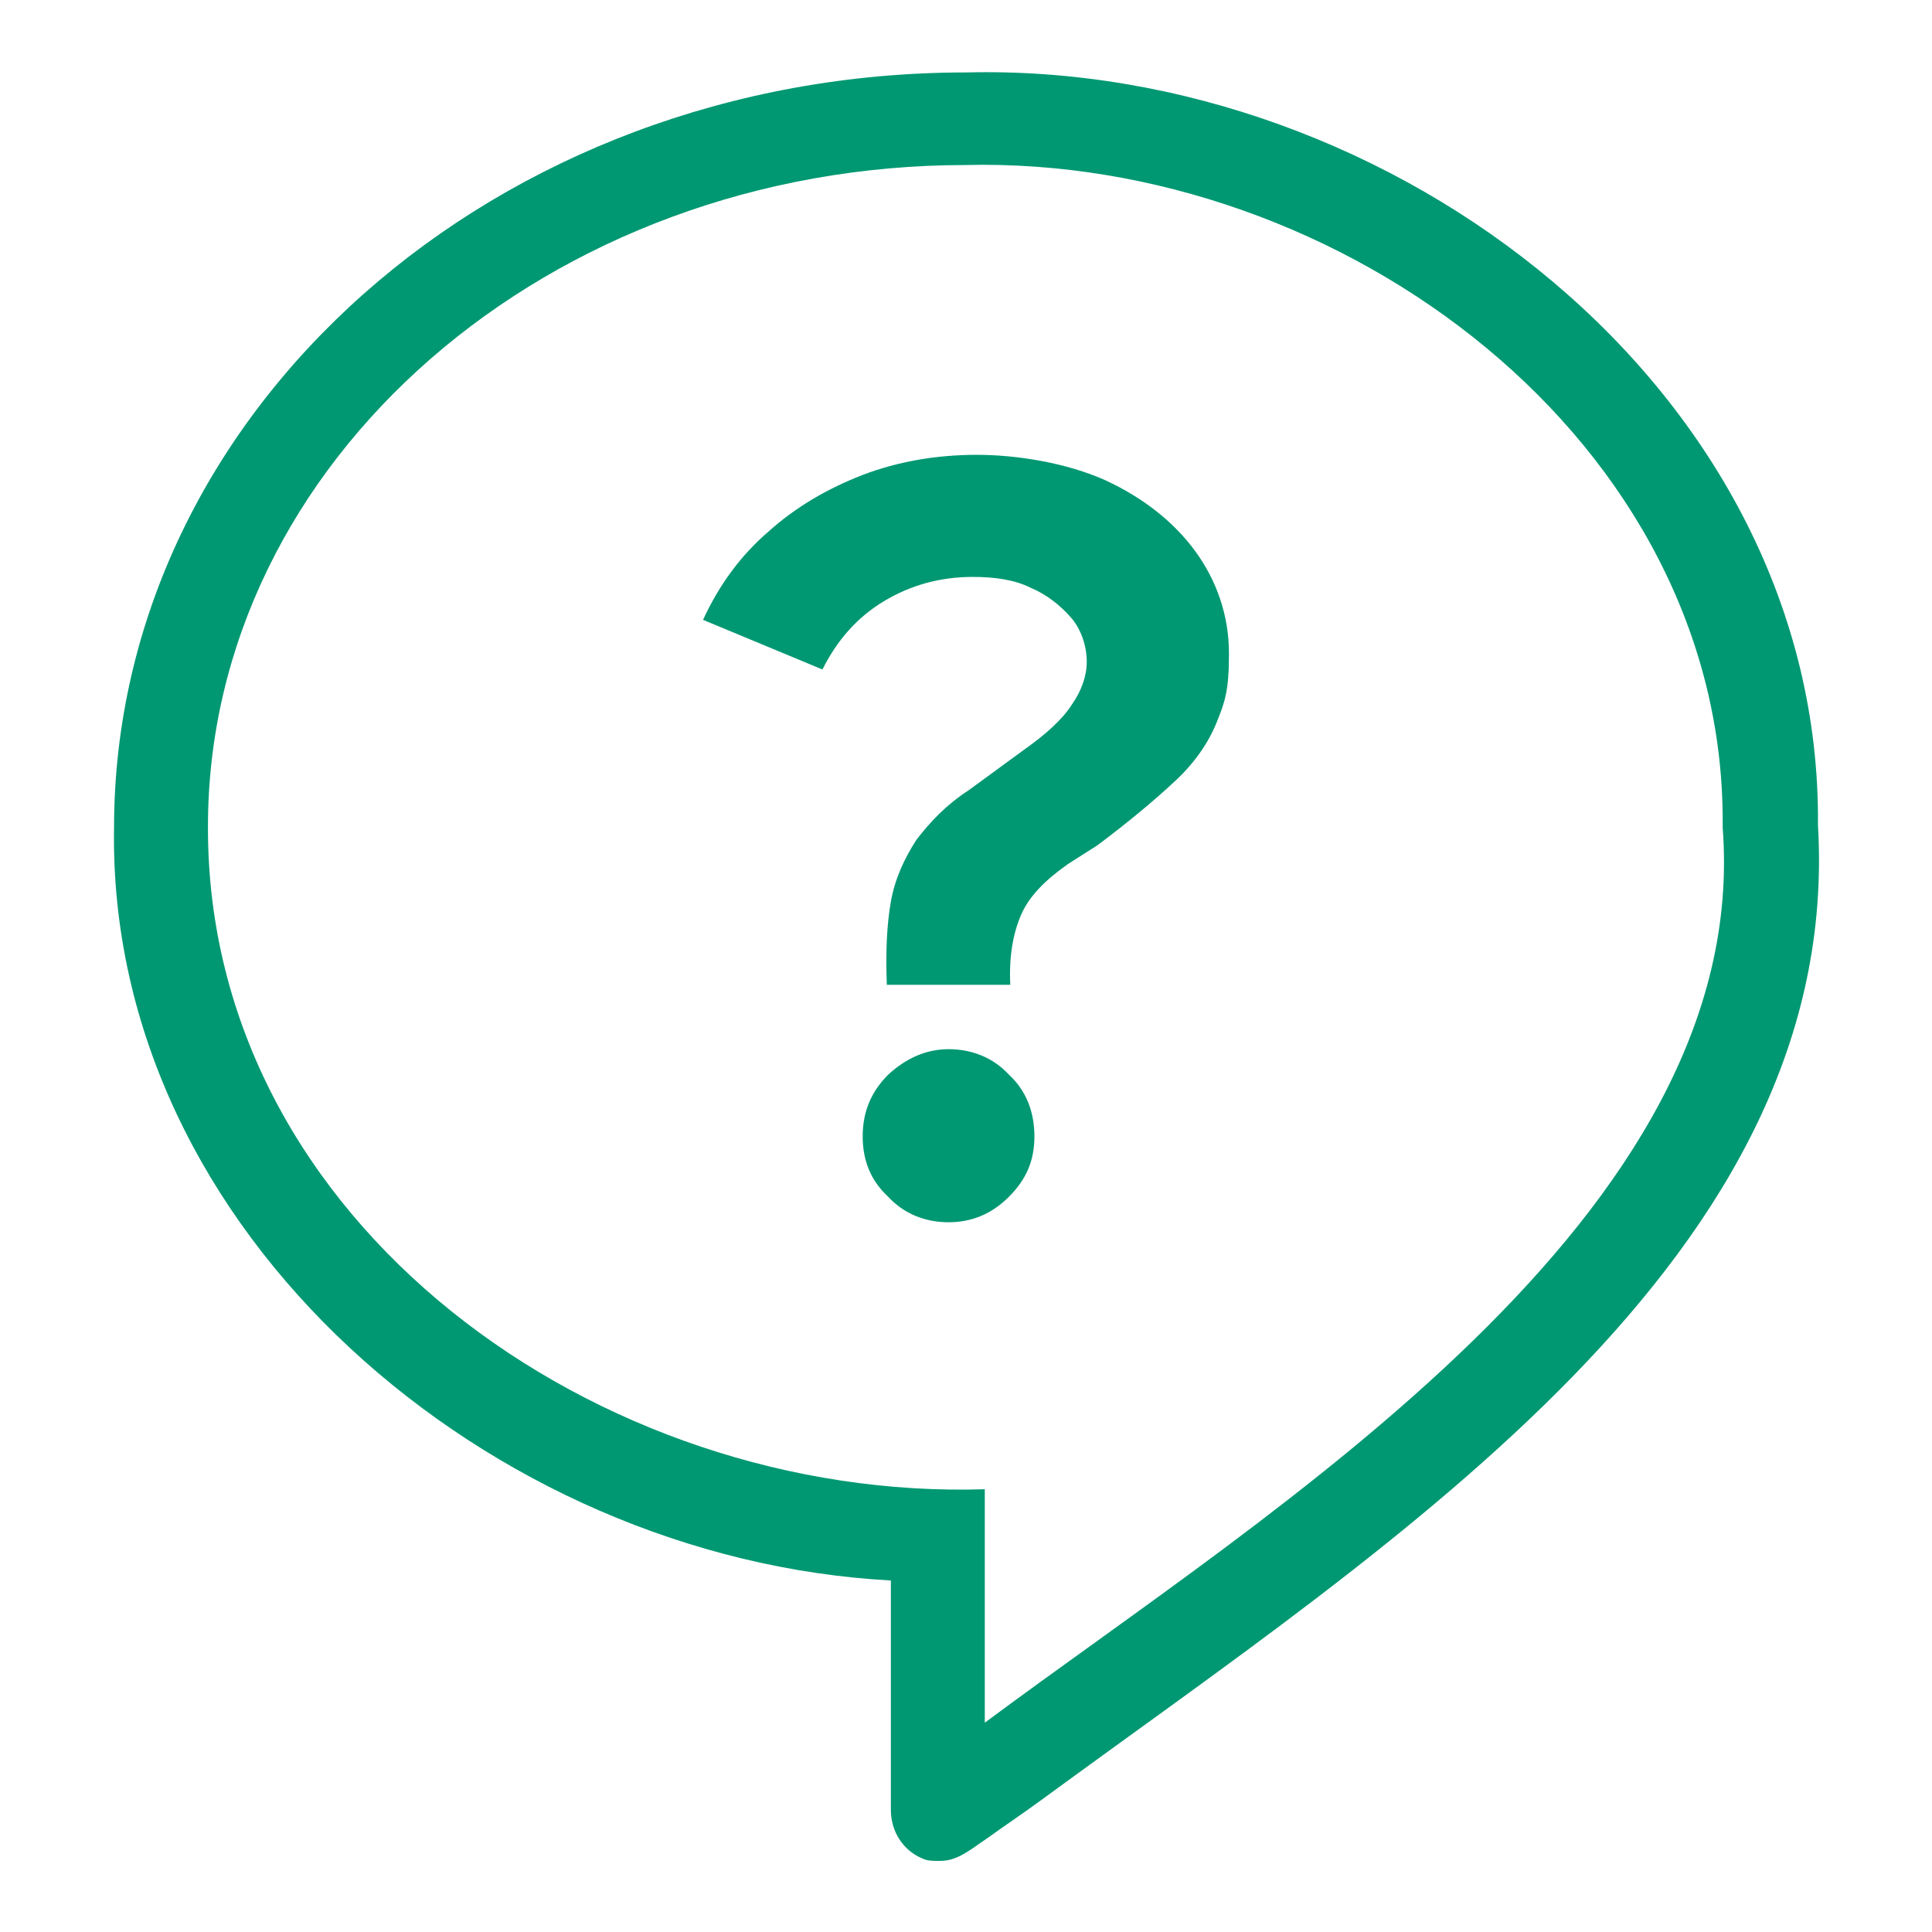
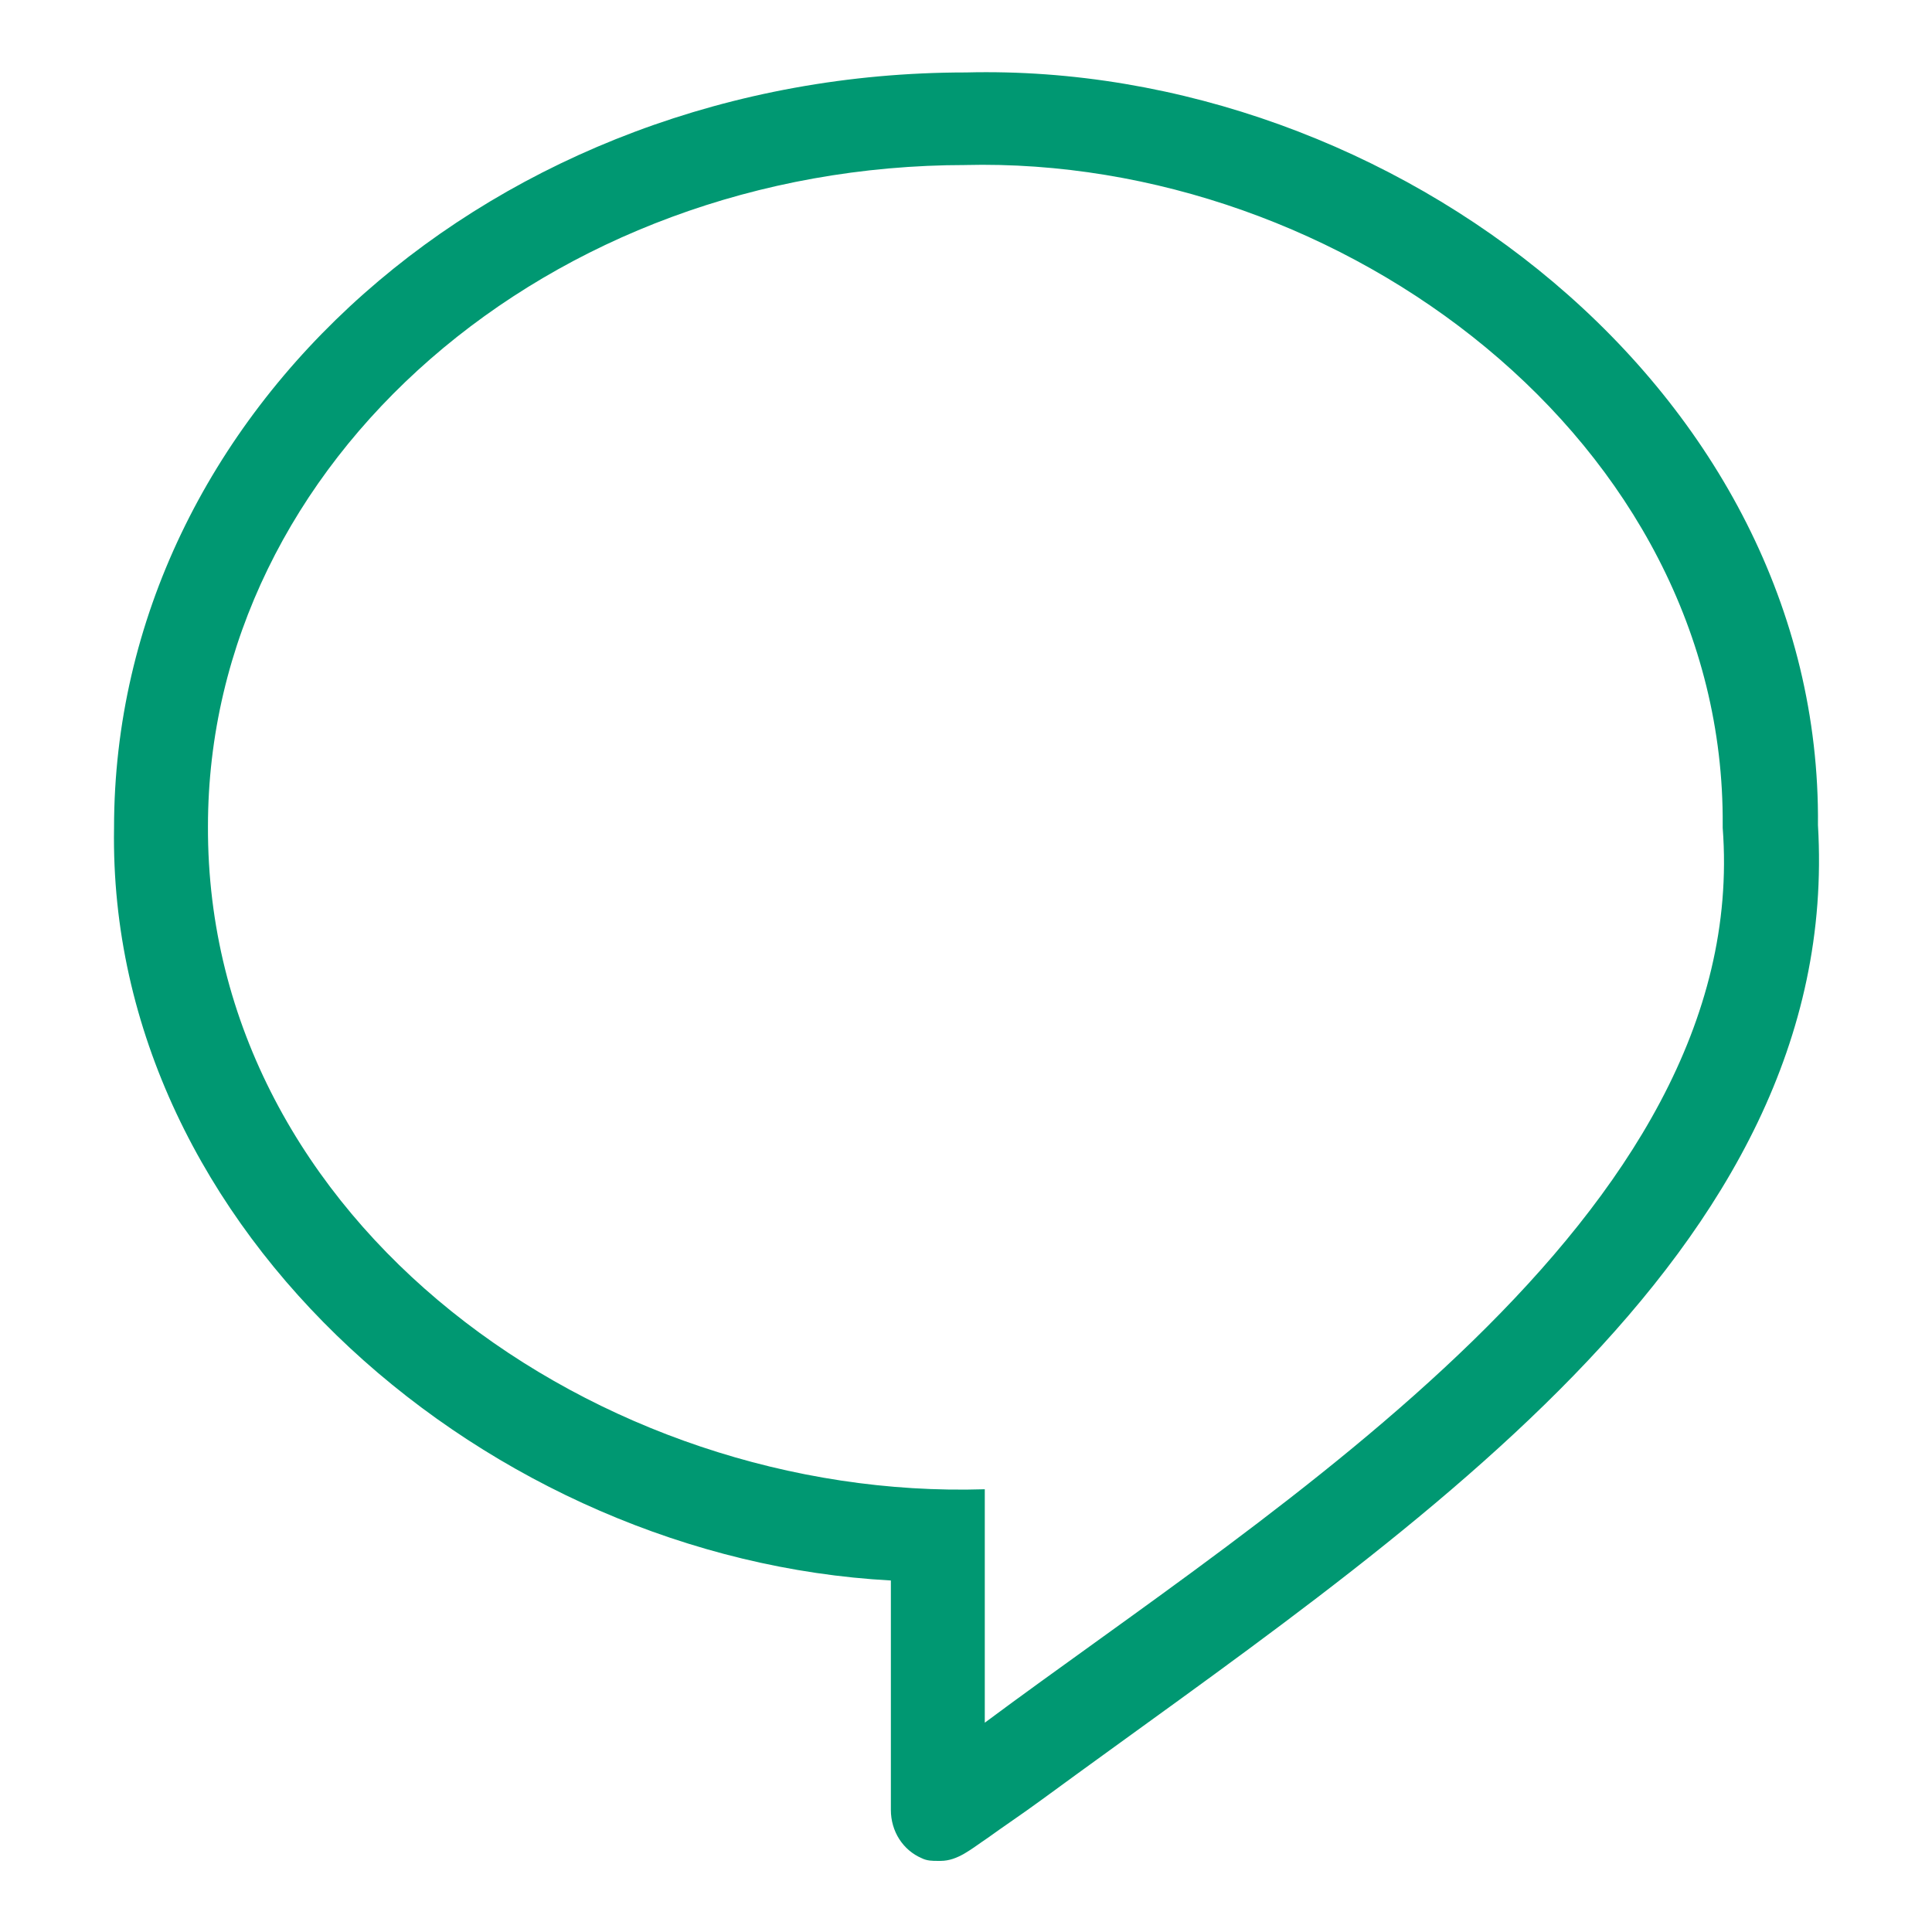
<svg xmlns="http://www.w3.org/2000/svg" id="Layer_1" version="1.1" viewBox="0 0 144 144">
  <defs>
    <style>
      .st0 {
        fill: #009872;
      }
    </style>
  </defs>
  <path class="st0" d="M69.9,138.7c-.4,0-.8,0-1.2-.2-1.4-.6-2.3-2-2.3-3.6v-17.1c-29.8-1.6-58.4-25.9-57.9-56.1,0-31.1,28.5-56.3,63.5-56.3,31.8-.8,63.8,23.8,63.5,56.1,1.9,32.1-31.2,53.1-57.8,72.6-1.5,1.1-3,2.1-4.1,2.9-1.2.8-2.2,1.7-3.5,1.7ZM72,12.3c-31.1,0-56.5,22.1-56.5,49.3-.1,29.6,29.2,50.3,57.9,49.4v17.4c21.5-16,57.2-37.7,55-66.7v-.2c.2-28.6-28.4-49.9-56.5-49.2Z" />
-   <path class="st0" d="M66.1,73.4c-.1-2.4,0-4.5.3-6.2.3-1.7,1-3.2,1.9-4.6,1-1.3,2.2-2.6,3.9-3.7l4.1-3c1.7-1.2,2.9-2.3,3.6-3.4.7-1,1.1-2.1,1.1-3.2s-.4-2.4-1.2-3.3c-.8-.9-1.8-1.7-3-2.2-1.2-.6-2.7-.8-4.3-.8-2.4,0-4.6.6-6.6,1.8-2,1.2-3.5,2.9-4.6,5.1l-8.9-3.7c1.2-2.6,2.8-4.8,4.9-6.6,2-1.8,4.4-3.2,7-4.2,2.6-1,5.5-1.5,8.5-1.5s6.7.6,9.6,1.9c2.8,1.3,5.1,3.1,6.7,5.3,1.6,2.2,2.5,4.8,2.5,7.6s-.3,3.6-.9,5.1c-.6,1.5-1.6,3-3.1,4.4-1.5,1.4-3.4,3-5.8,4.8l-2.2,1.4c-1.7,1.2-2.9,2.4-3.5,3.8-.6,1.4-.9,3.1-.8,5.2h-9.2ZM70.7,91.1c-1.7,0-3.3-.6-4.5-1.9-1.3-1.2-1.9-2.7-1.9-4.5s.6-3.3,1.9-4.6c1.3-1.2,2.8-1.9,4.5-1.9s3.3.6,4.5,1.9c1.3,1.2,1.9,2.8,1.9,4.6s-.6,3.2-1.9,4.5-2.8,1.9-4.5,1.9Z" />
</svg>